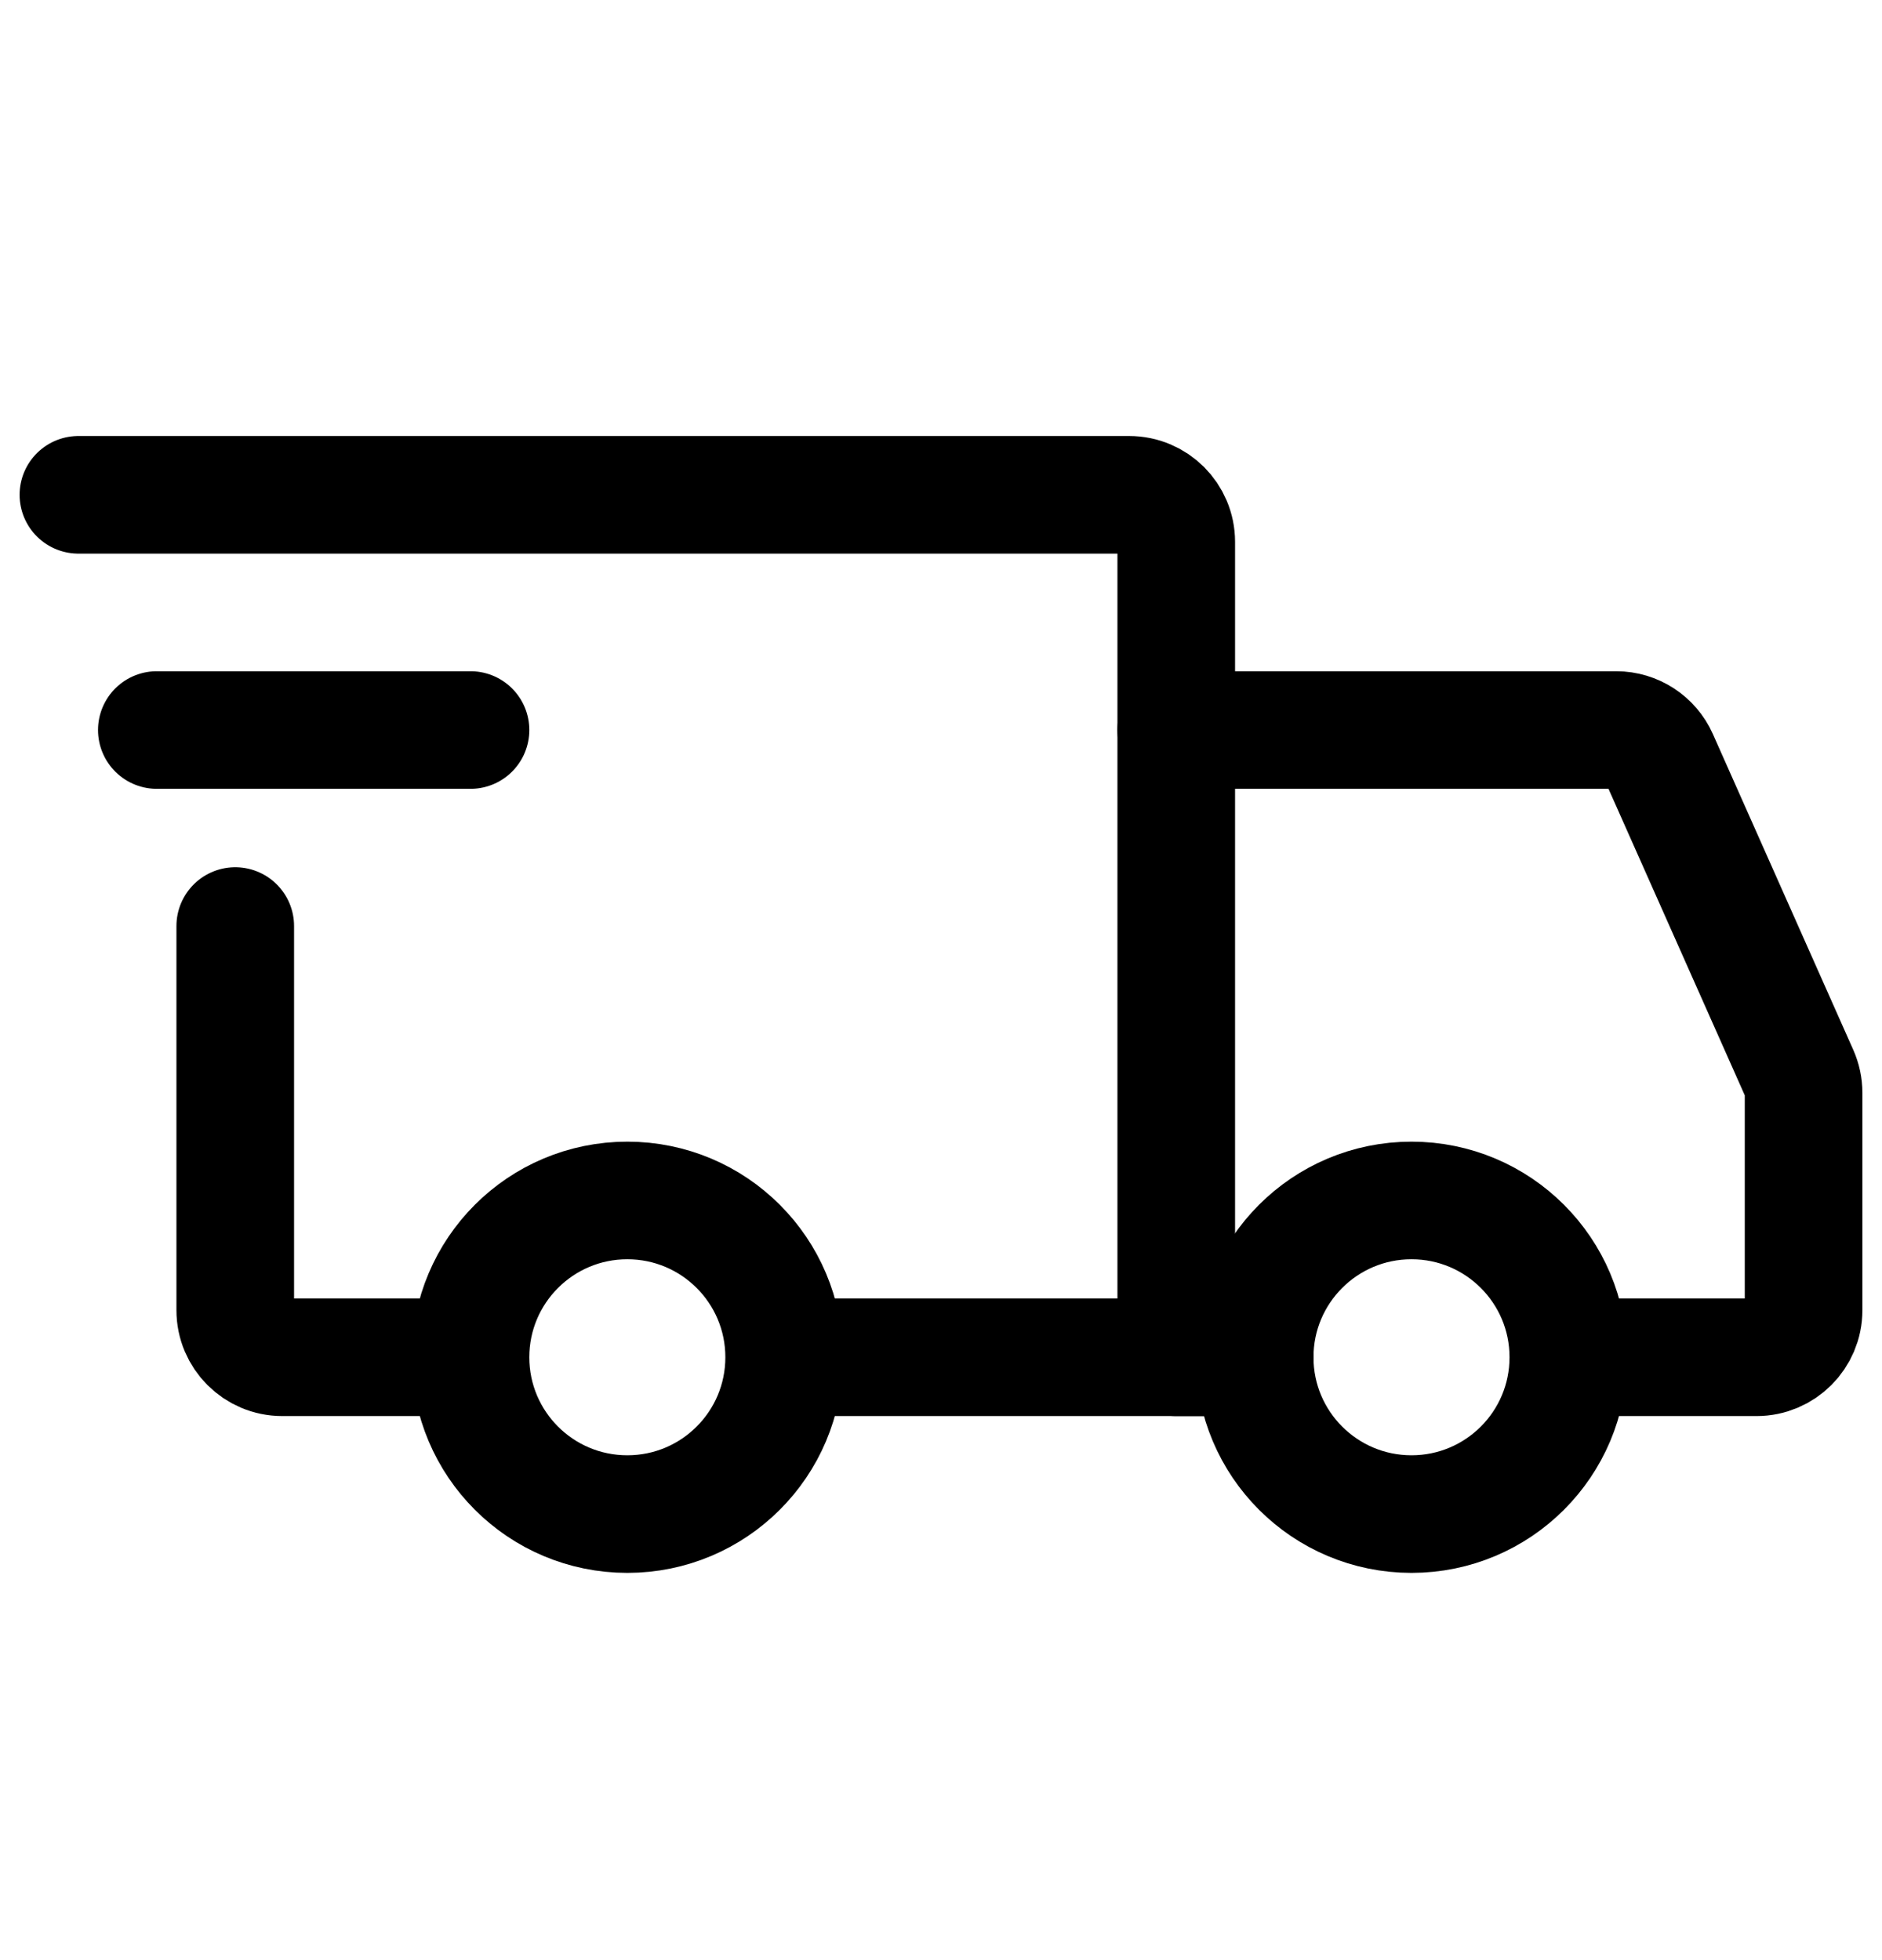
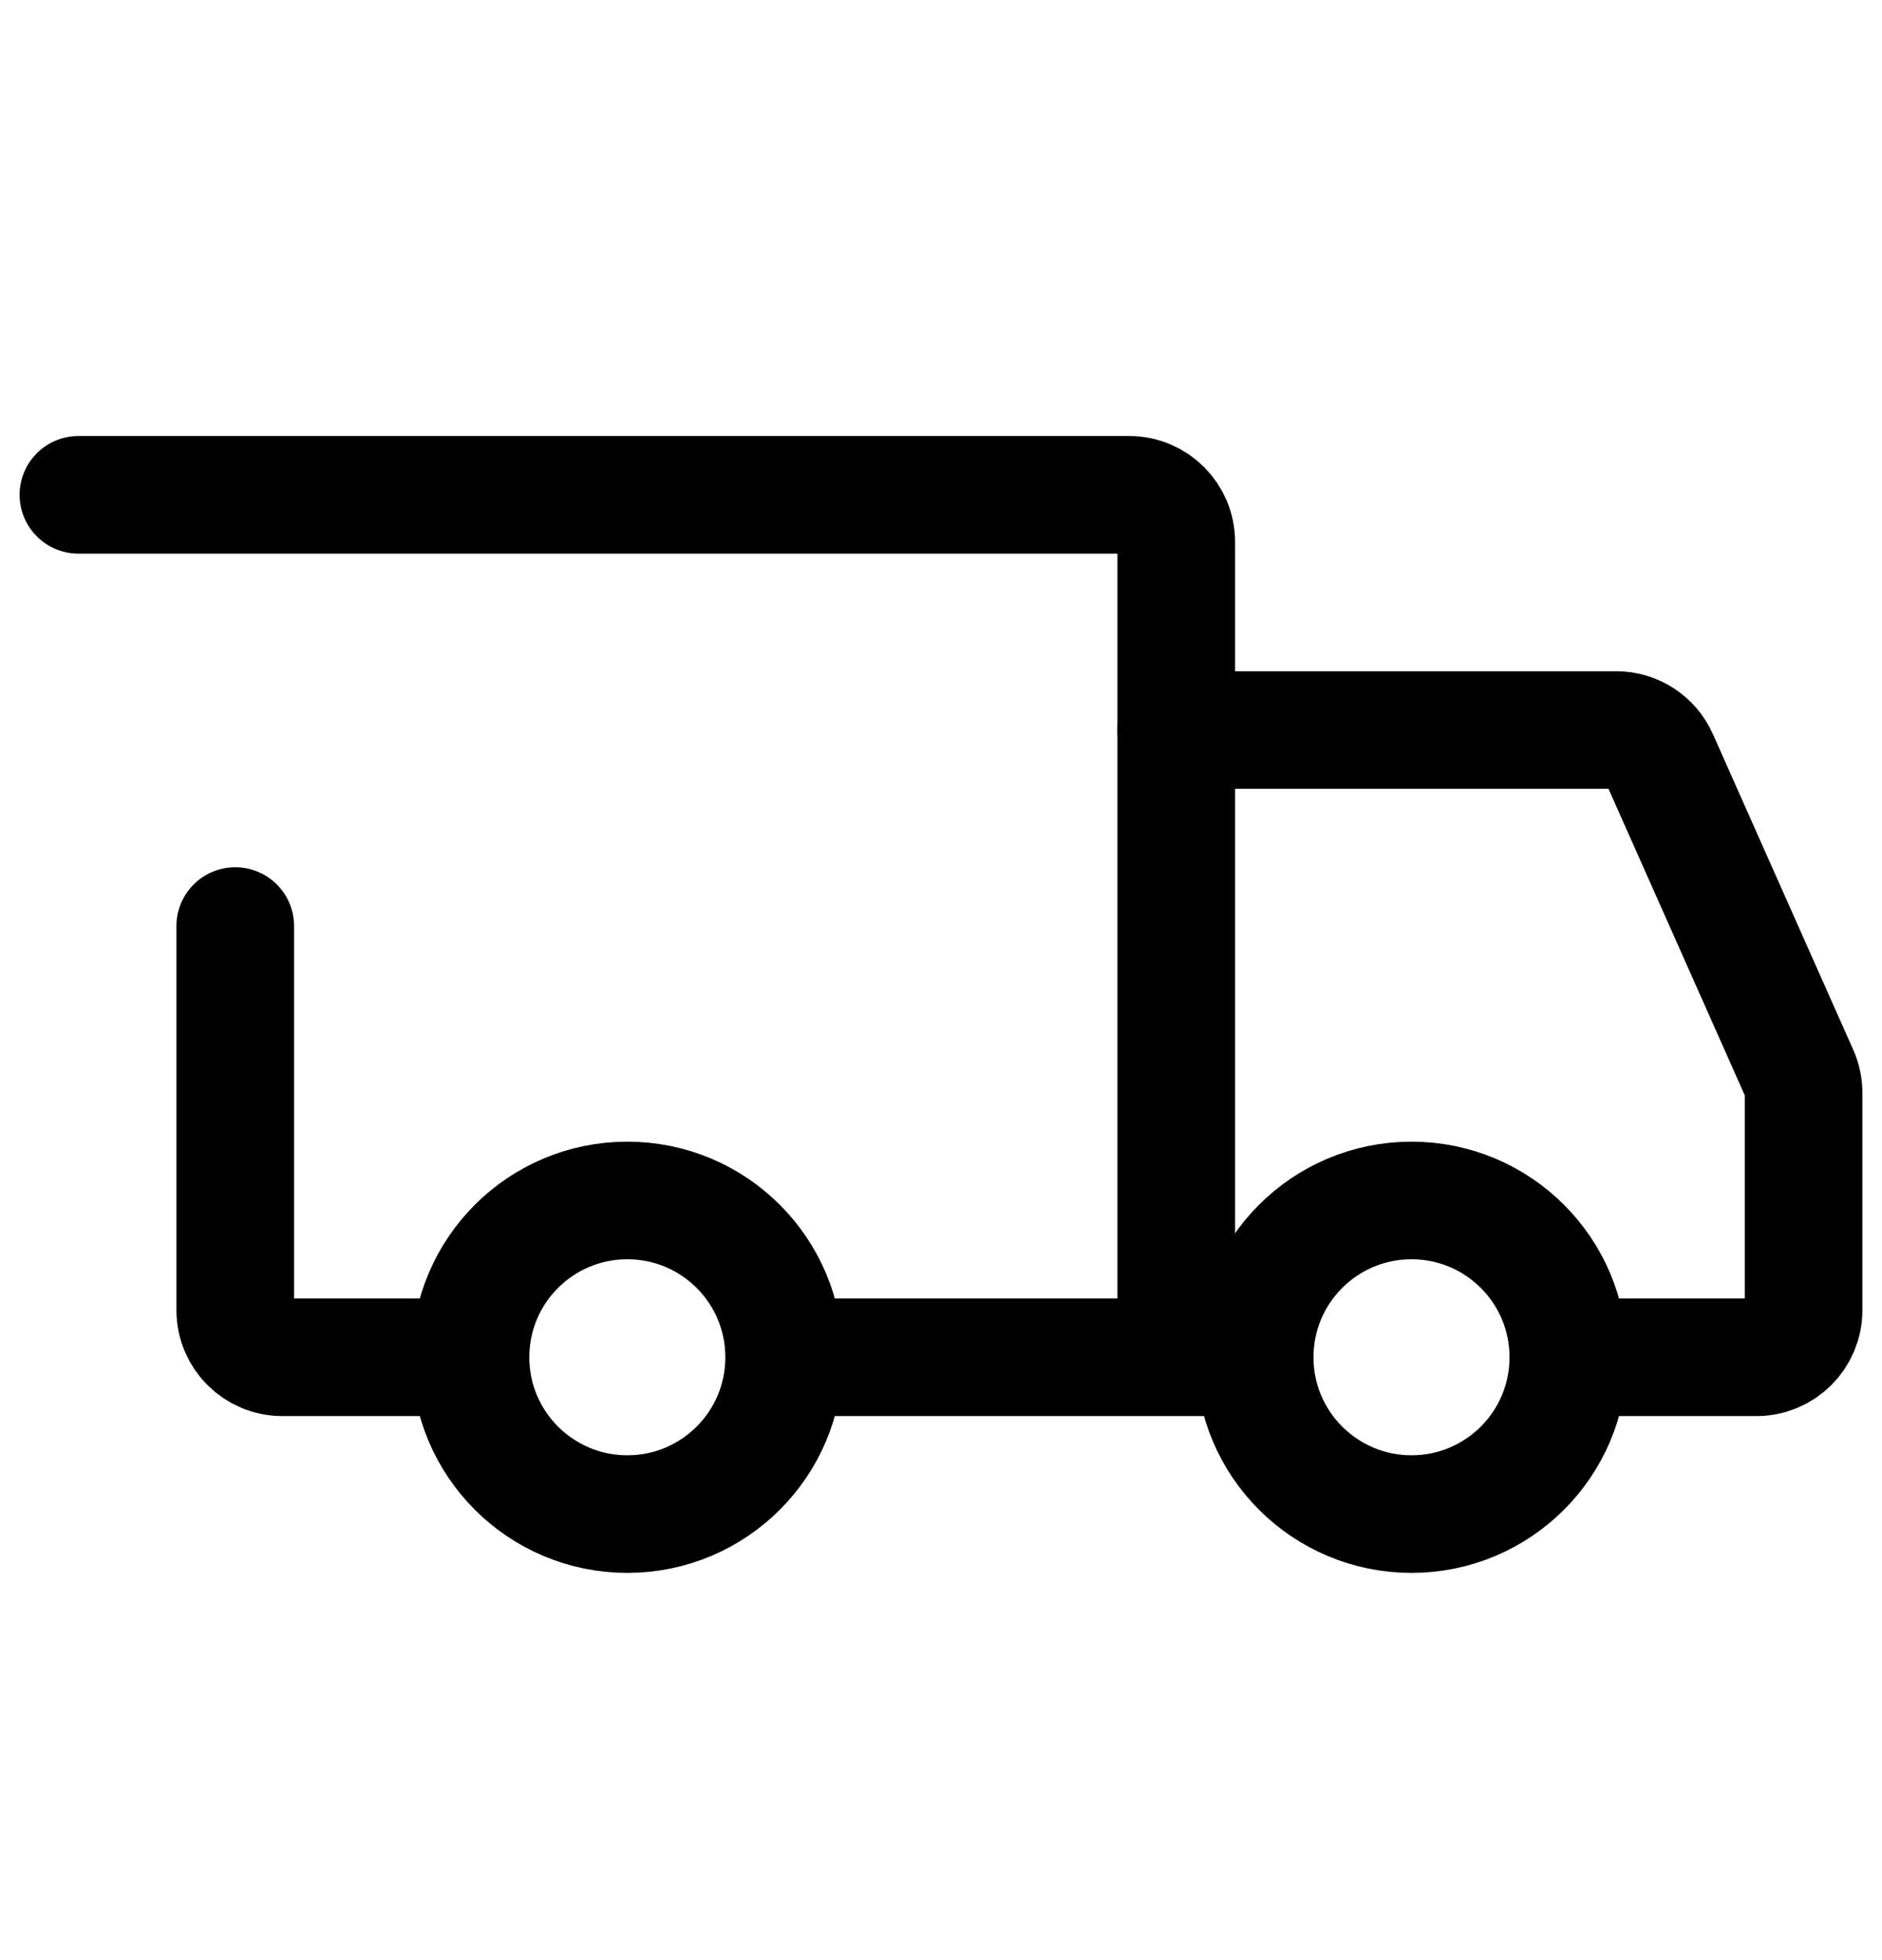
<svg xmlns="http://www.w3.org/2000/svg" fill="none" height="25" viewBox="0 0 24 25" width="24">
  <g stroke="#000" stroke-linecap="round" stroke-width="1.5">
    <path d="m8 19.311c1.105 0 2-.895 2-2s-.895-2-2-2-2 .895-2 2 .895 2 2 2z" stroke-linejoin="round" stroke-miterlimit="1.5" />
    <path d="m18 19.311c1.105 0 2-.895 2-2s-.895-2-2-2-2 .895-2 2 .895 2 2 2z" stroke-linejoin="round" stroke-miterlimit="1.5" />
    <path d="m10.05 17.311h4.95v-10.4c0-.331-.269-.6-.6-.6h-13.4" />
    <path d="m5.65 17.311h-2.05c-.331 0-.6-.269-.6-.6v-4.9" />
-     <path d="m2 9.311h4" stroke-linejoin="round" />
    <path d="m15 9.311h5.61c.237 0 .452.14.548.356l1.79 4.027c.034.077.052.16.052.244v2.773c0 .331-.269.6-.6.6h-1.9" />
-     <path d="m15 17.311h1" />
  </g>
</svg>